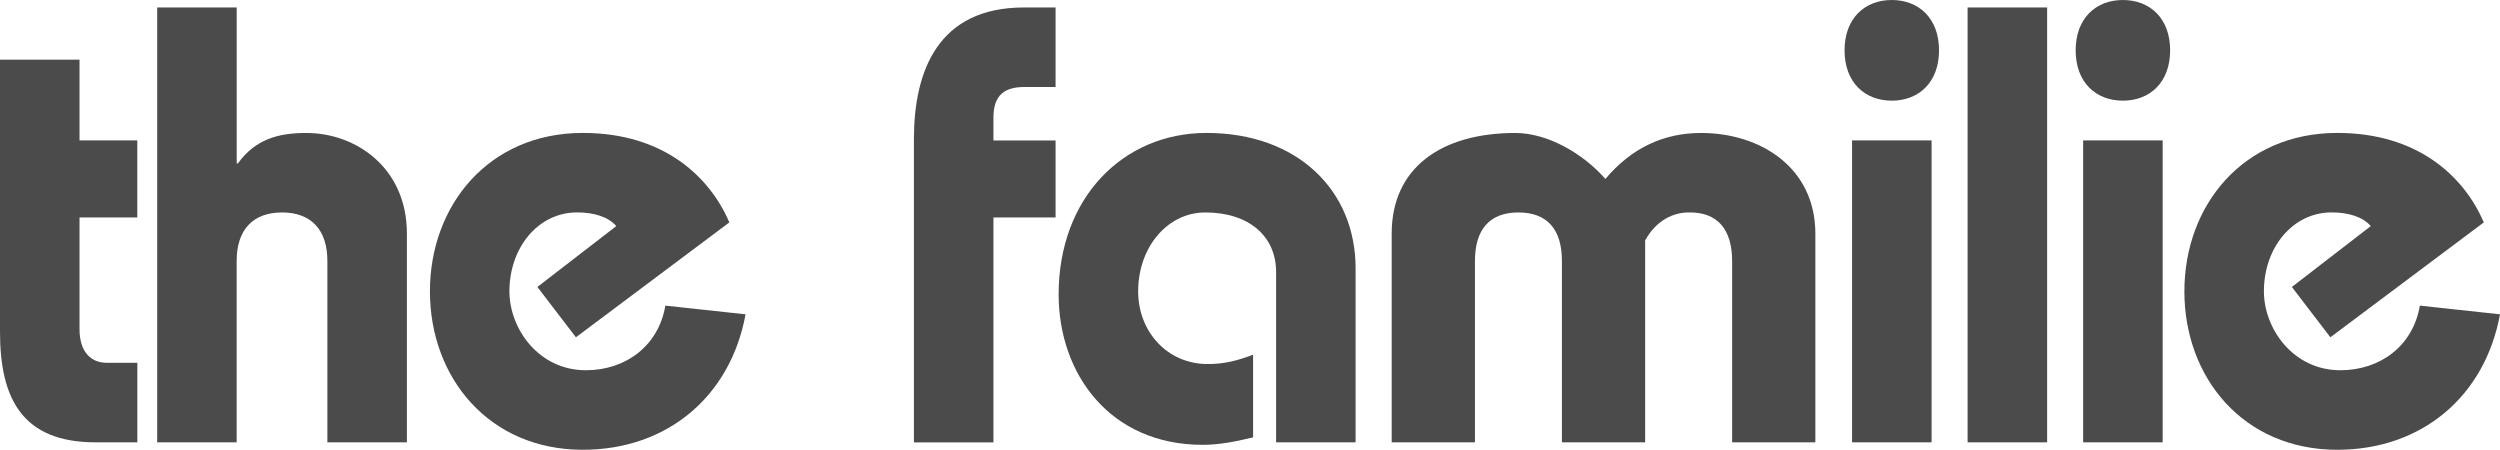
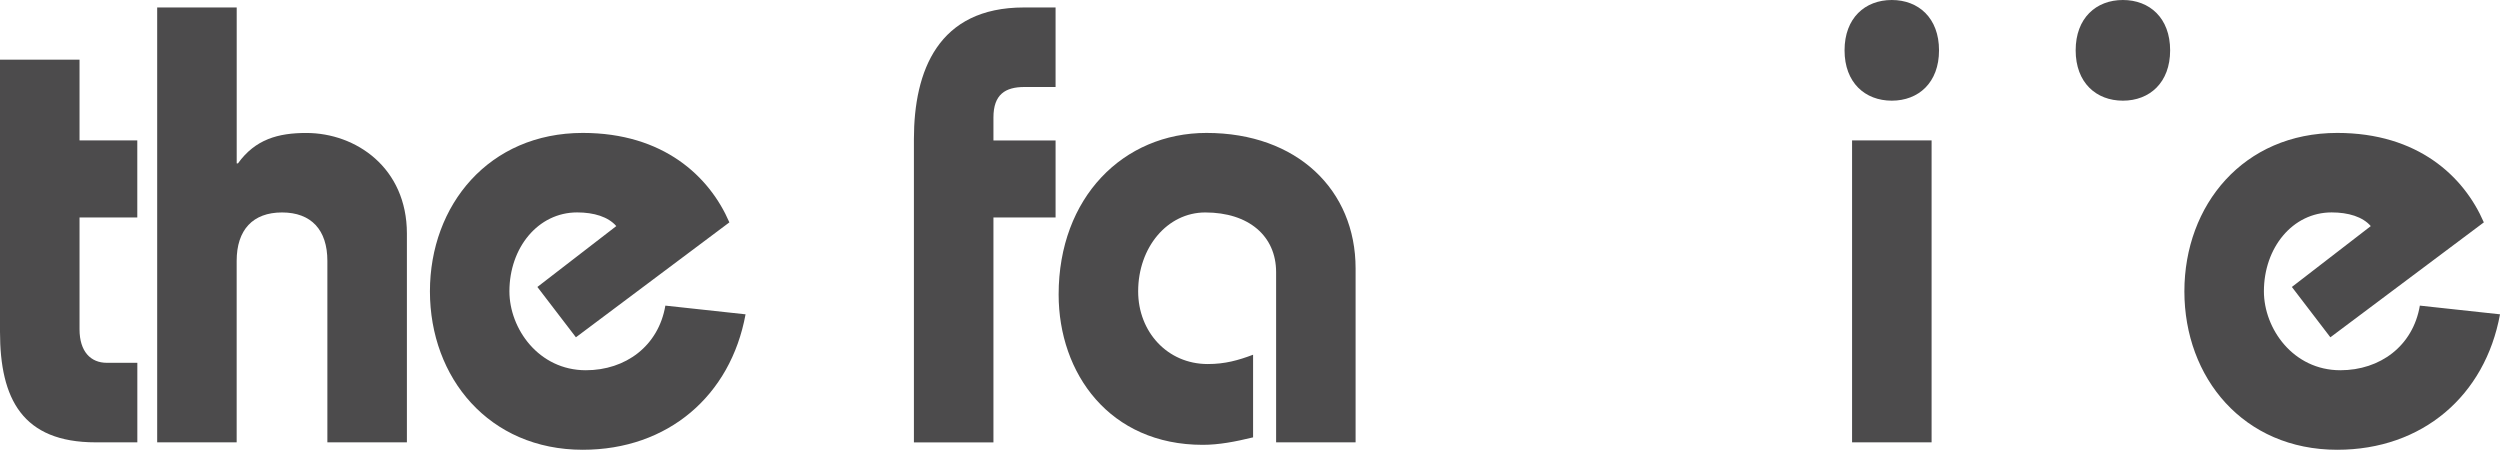
<svg xmlns="http://www.w3.org/2000/svg" id="a" data-name="Layer_1" viewBox="0 0 612.37 110.18">
  <defs>
    <style>
      .b {
        fill: none;
      }

      .c {
        fill: #4c4b4c;
      }
    </style>
  </defs>
  <g>
    <path class="c" d="M33.63,34.39v18.87h-14.15v27.39c0,5.48,2.74,8.22,6.7,8.22h7.46v19.48h-10.2c-17.96,0-23.44-10.65-23.44-27.09V14.61h19.48v19.78h14.15Z" />
    <path class="c" d="M38.5,108.35V1.83h19.48v38.2h.3c4.26-5.93,9.89-7.46,16.74-7.46,12.17,0,24.65,8.52,24.65,24.65v51.13h-19.48v-44.44c0-7.61-3.96-11.87-11.11-11.87s-11.11,4.26-11.11,11.87v44.44h-19.48Z" />
    <path class="c" d="M182.62,77c-3.65,19.94-19.02,33.17-39.87,33.17-22.98,0-37.44-17.65-37.44-38.8s14.46-38.81,37.44-38.81c19.78,0,31.04,10.65,35.91,21.91l-37.59,28.15-9.44-12.33,19.33-14.91c-1.98-2.28-5.48-3.35-9.59-3.35-9.59,0-16.59,8.67-16.59,19.33,0,9.13,7.15,19.33,18.72,19.33,9.74,0,17.8-5.93,19.48-15.83l19.63,2.13Z" />
    <path class="c" d="M223.86,108.35V34.09c0-16.74,5.93-32.26,26.94-32.26h7.76v19.48h-7.61c-4.72,0-7.61,1.83-7.61,7.46v5.63h15.22v18.87h-15.22v55.09h-19.48Z" />
    <path class="c" d="M312.58,108.35v-41.7c0-8.83-6.7-14.61-17.35-14.61-9.28,0-16.44,8.52-16.44,19.33,0,9.89,7.15,17.8,17.04,17.8,4.26,0,7.46-.91,11.11-2.28v20.24c-4.41,1.07-8.37,1.83-12.33,1.83-22.83,0-35.3-17.5-35.3-36.83,0-23.74,15.83-39.57,36.22-39.57,22.22,0,36.52,14,36.52,33.17v42.61h-19.48Z" />
-     <path class="c" d="M340.89,108.35v-51.13c0-16.13,12.17-24.65,30.28-24.65,7.91,0,16.59,5.02,22.07,11.26,6.39-7.61,14.3-11.26,23.43-11.26,14.61,0,28,8.52,28,24.65v51.13h-20.39v-44.44c0-7.61-3.5-12.02-10.65-11.87-3.65,0-7.91,1.83-10.65,6.85v49.46h-20.39v-44.44c0-7.61-3.5-11.87-10.65-11.87s-10.65,4.26-10.65,11.87v44.44h-20.39Z" />
    <path class="c" d="M474.96,12.33c0,7.91-5.02,12.33-11.57,12.33s-11.57-4.41-11.57-12.33,5.02-12.33,11.57-12.33,11.57,4.41,11.57,12.33ZM453.66,108.35V34.39h19.48v73.96h-19.48Z" />
-     <path class="c" d="M481.96,108.35V1.83h19.48v106.52h-19.48Z" />
-     <path class="c" d="M531.57,12.33c0,7.91-5.02,12.33-11.57,12.33s-11.57-4.41-11.57-12.33,5.02-12.33,11.57-12.33,11.57,4.41,11.57,12.33ZM510.26,108.35V34.39h19.48v73.96h-19.48Z" />
+     <path class="c" d="M531.57,12.33c0,7.91-5.02,12.33-11.57,12.33s-11.57-4.41-11.57-12.33,5.02-12.33,11.57-12.33,11.57,4.41,11.57,12.33ZM510.26,108.35V34.39v73.96h-19.48Z" />
    <path class="c" d="M612.37,77c-3.65,19.94-19.02,33.17-39.87,33.17-22.98,0-37.44-17.65-37.44-38.8s14.46-38.81,37.44-38.81c19.78,0,31.04,10.65,35.91,21.91l-37.59,28.15-9.43-12.33,19.33-14.91c-1.98-2.28-5.48-3.35-9.59-3.35-9.59,0-16.59,8.67-16.59,19.33,0,9.13,7.15,19.33,18.72,19.33,9.74,0,17.8-5.93,19.48-15.83l19.63,2.13Z" />
  </g>
  <rect class="b" width="612.37" height="110.18" />
  <rect class="b" width="612.37" height="110.18" />
</svg>